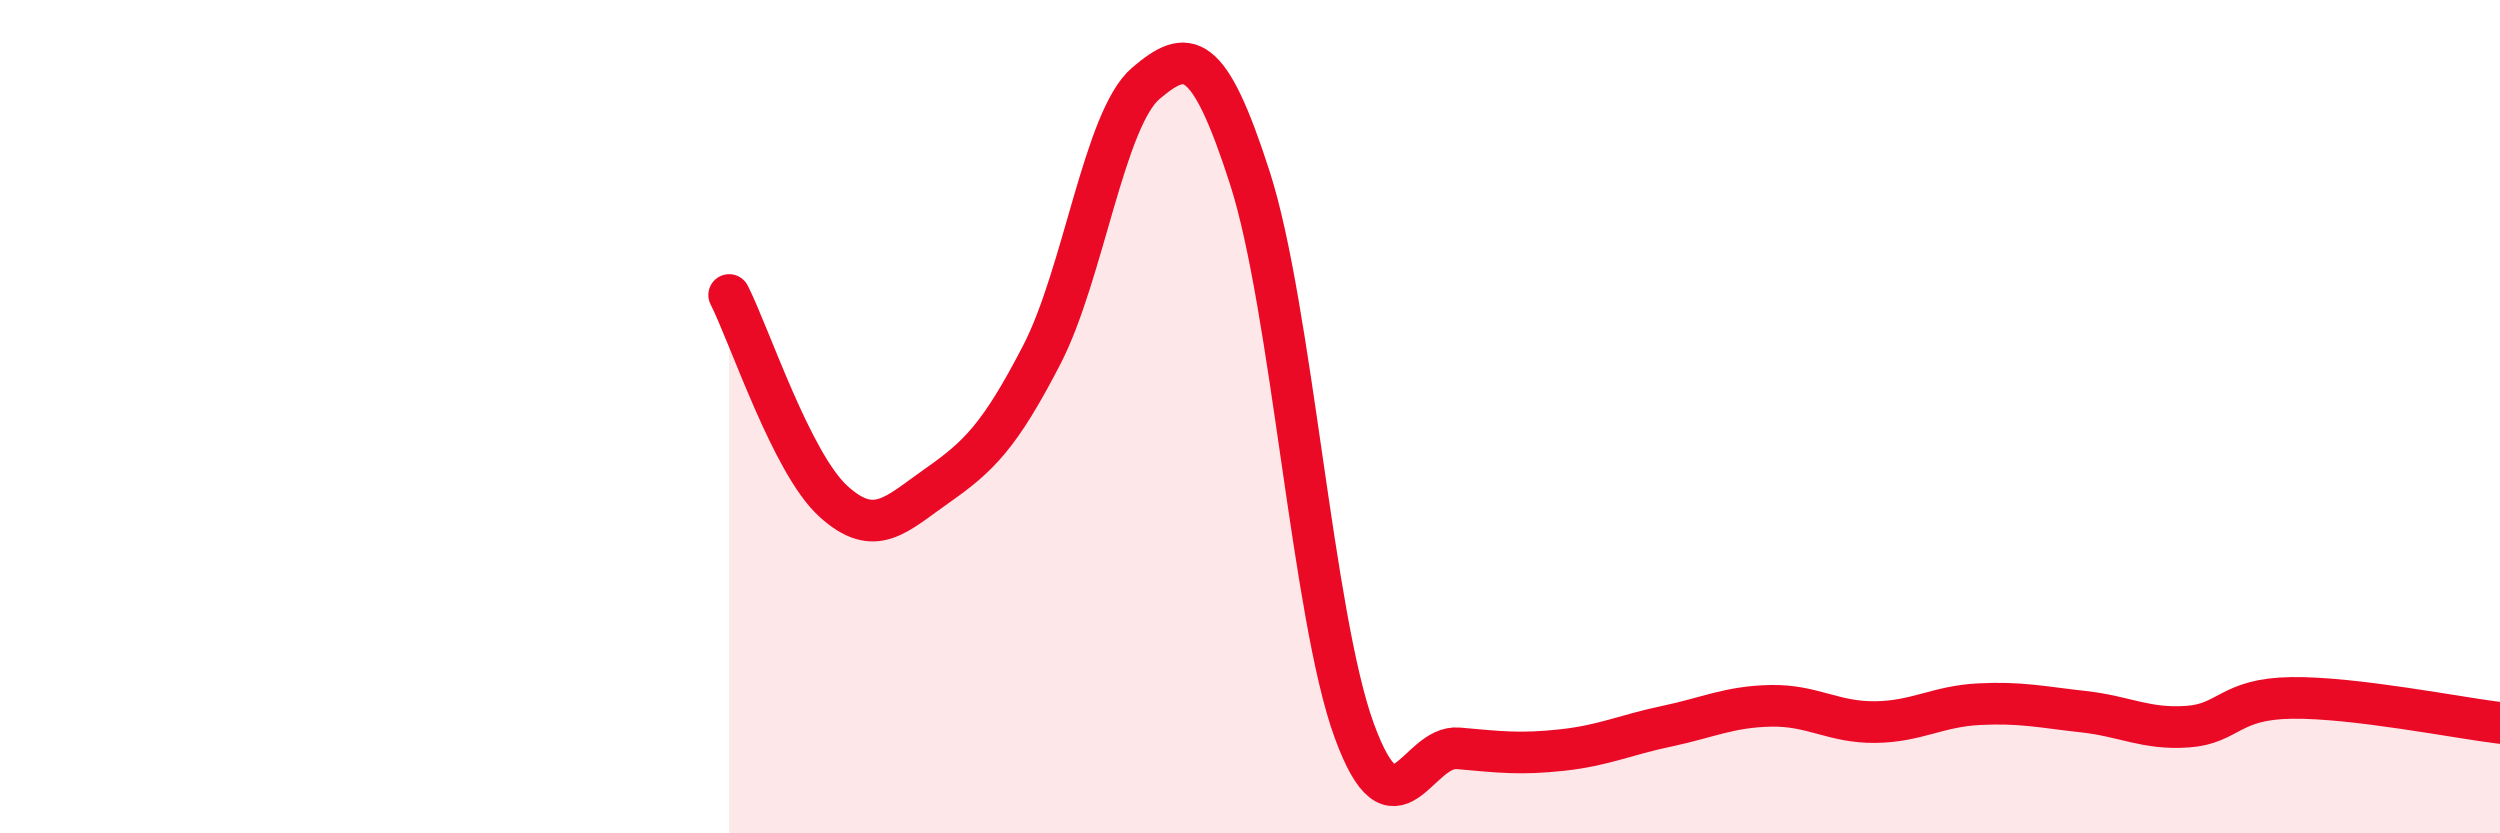
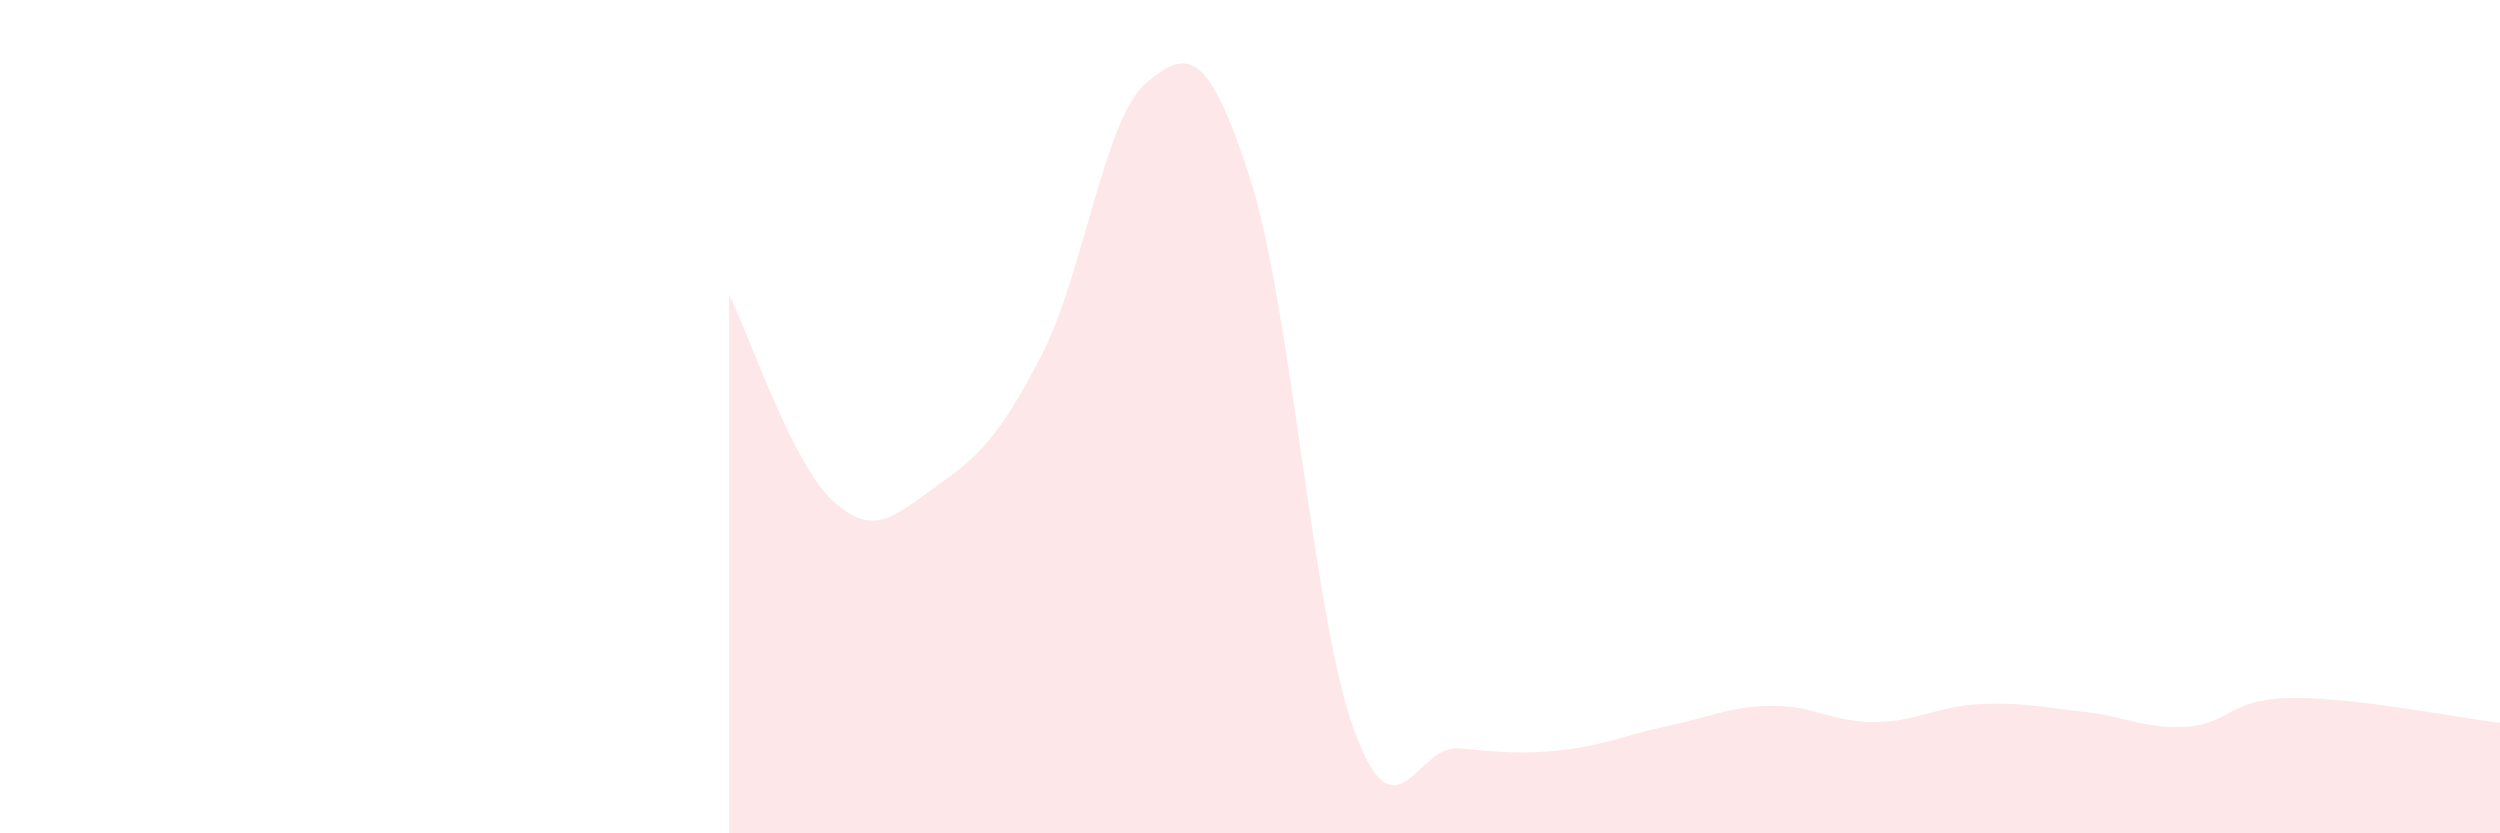
<svg xmlns="http://www.w3.org/2000/svg" width="60" height="20" viewBox="0 0 60 20">
  <path d="M 17.5,7.08 C 18,8.07 19,11.12 20,12.03 C 21,12.94 21.5,12.35 22.5,11.65 C 23.5,10.95 24,10.45 25,8.52 C 26,6.59 26.5,2.85 27.5,2 C 28.5,1.15 29,1.17 30,4.28 C 31,7.39 31.5,14.79 32.5,17.53 C 33.5,20.27 34,17.87 35,17.96 C 36,18.05 36.5,18.11 37.5,18 C 38.5,17.89 39,17.64 40,17.43 C 41,17.22 41.5,16.96 42.5,16.94 C 43.5,16.92 44,17.34 45,17.33 C 46,17.32 46.5,16.95 47.5,16.9 C 48.5,16.85 49,16.97 50,17.08 C 51,17.19 51.5,17.51 52.5,17.44 C 53.5,17.37 53.5,16.77 55,16.75 C 56.5,16.73 59,17.23 60,17.35L60 20L17.5 20Z" fill="#EB0A25" opacity="0.1" stroke-linecap="round" stroke-linejoin="round" />
-   <path d="M 17.5,7.08 C 18,8.07 19,11.12 20,12.03 C 21,12.94 21.5,12.35 22.5,11.65 C 23.5,10.95 24,10.45 25,8.52 C 26,6.59 26.5,2.85 27.5,2 C 28.5,1.15 29,1.17 30,4.28 C 31,7.39 31.5,14.79 32.5,17.53 C 33.5,20.27 34,17.87 35,17.96 C 36,18.05 36.5,18.11 37.5,18 C 38.5,17.89 39,17.64 40,17.43 C 41,17.22 41.5,16.96 42.5,16.94 C 43.5,16.92 44,17.34 45,17.33 C 46,17.32 46.5,16.95 47.5,16.9 C 48.5,16.85 49,16.97 50,17.08 C 51,17.19 51.5,17.51 52.5,17.44 C 53.5,17.37 53.5,16.77 55,16.75 C 56.5,16.73 59,17.23 60,17.35" stroke="#EB0A25" stroke-width="1" fill="none" stroke-linecap="round" stroke-linejoin="round" />
</svg>